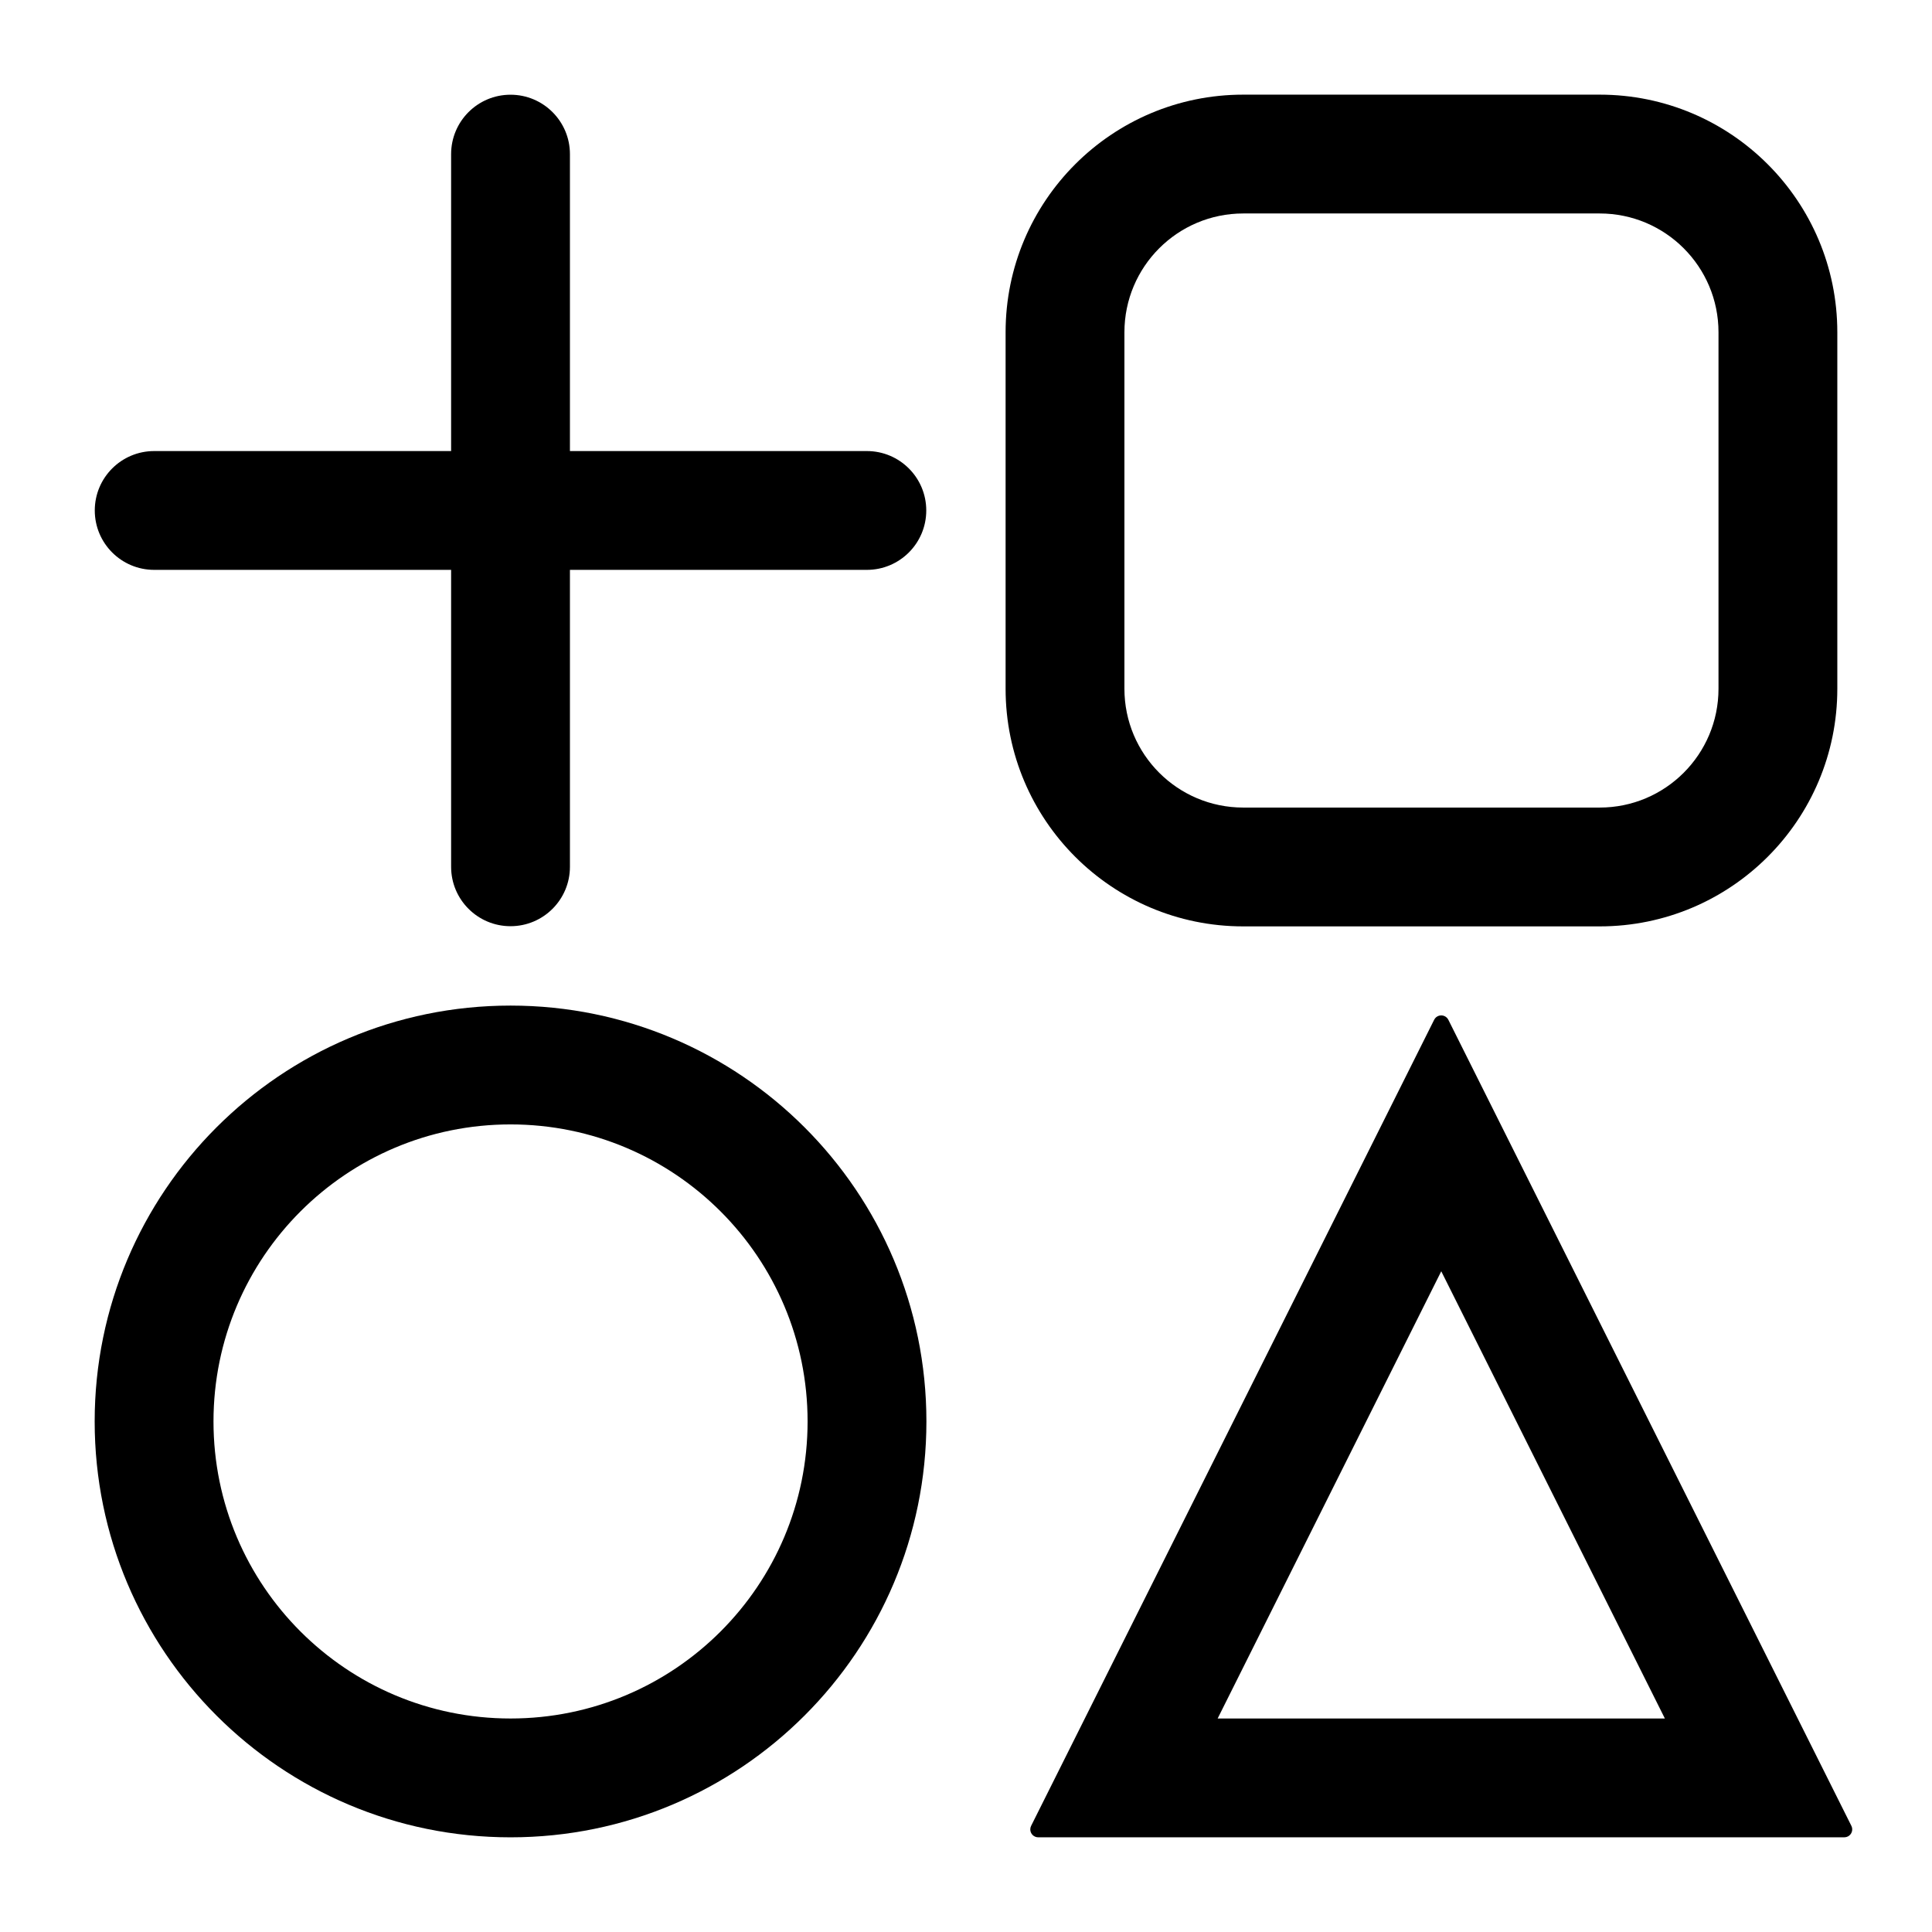
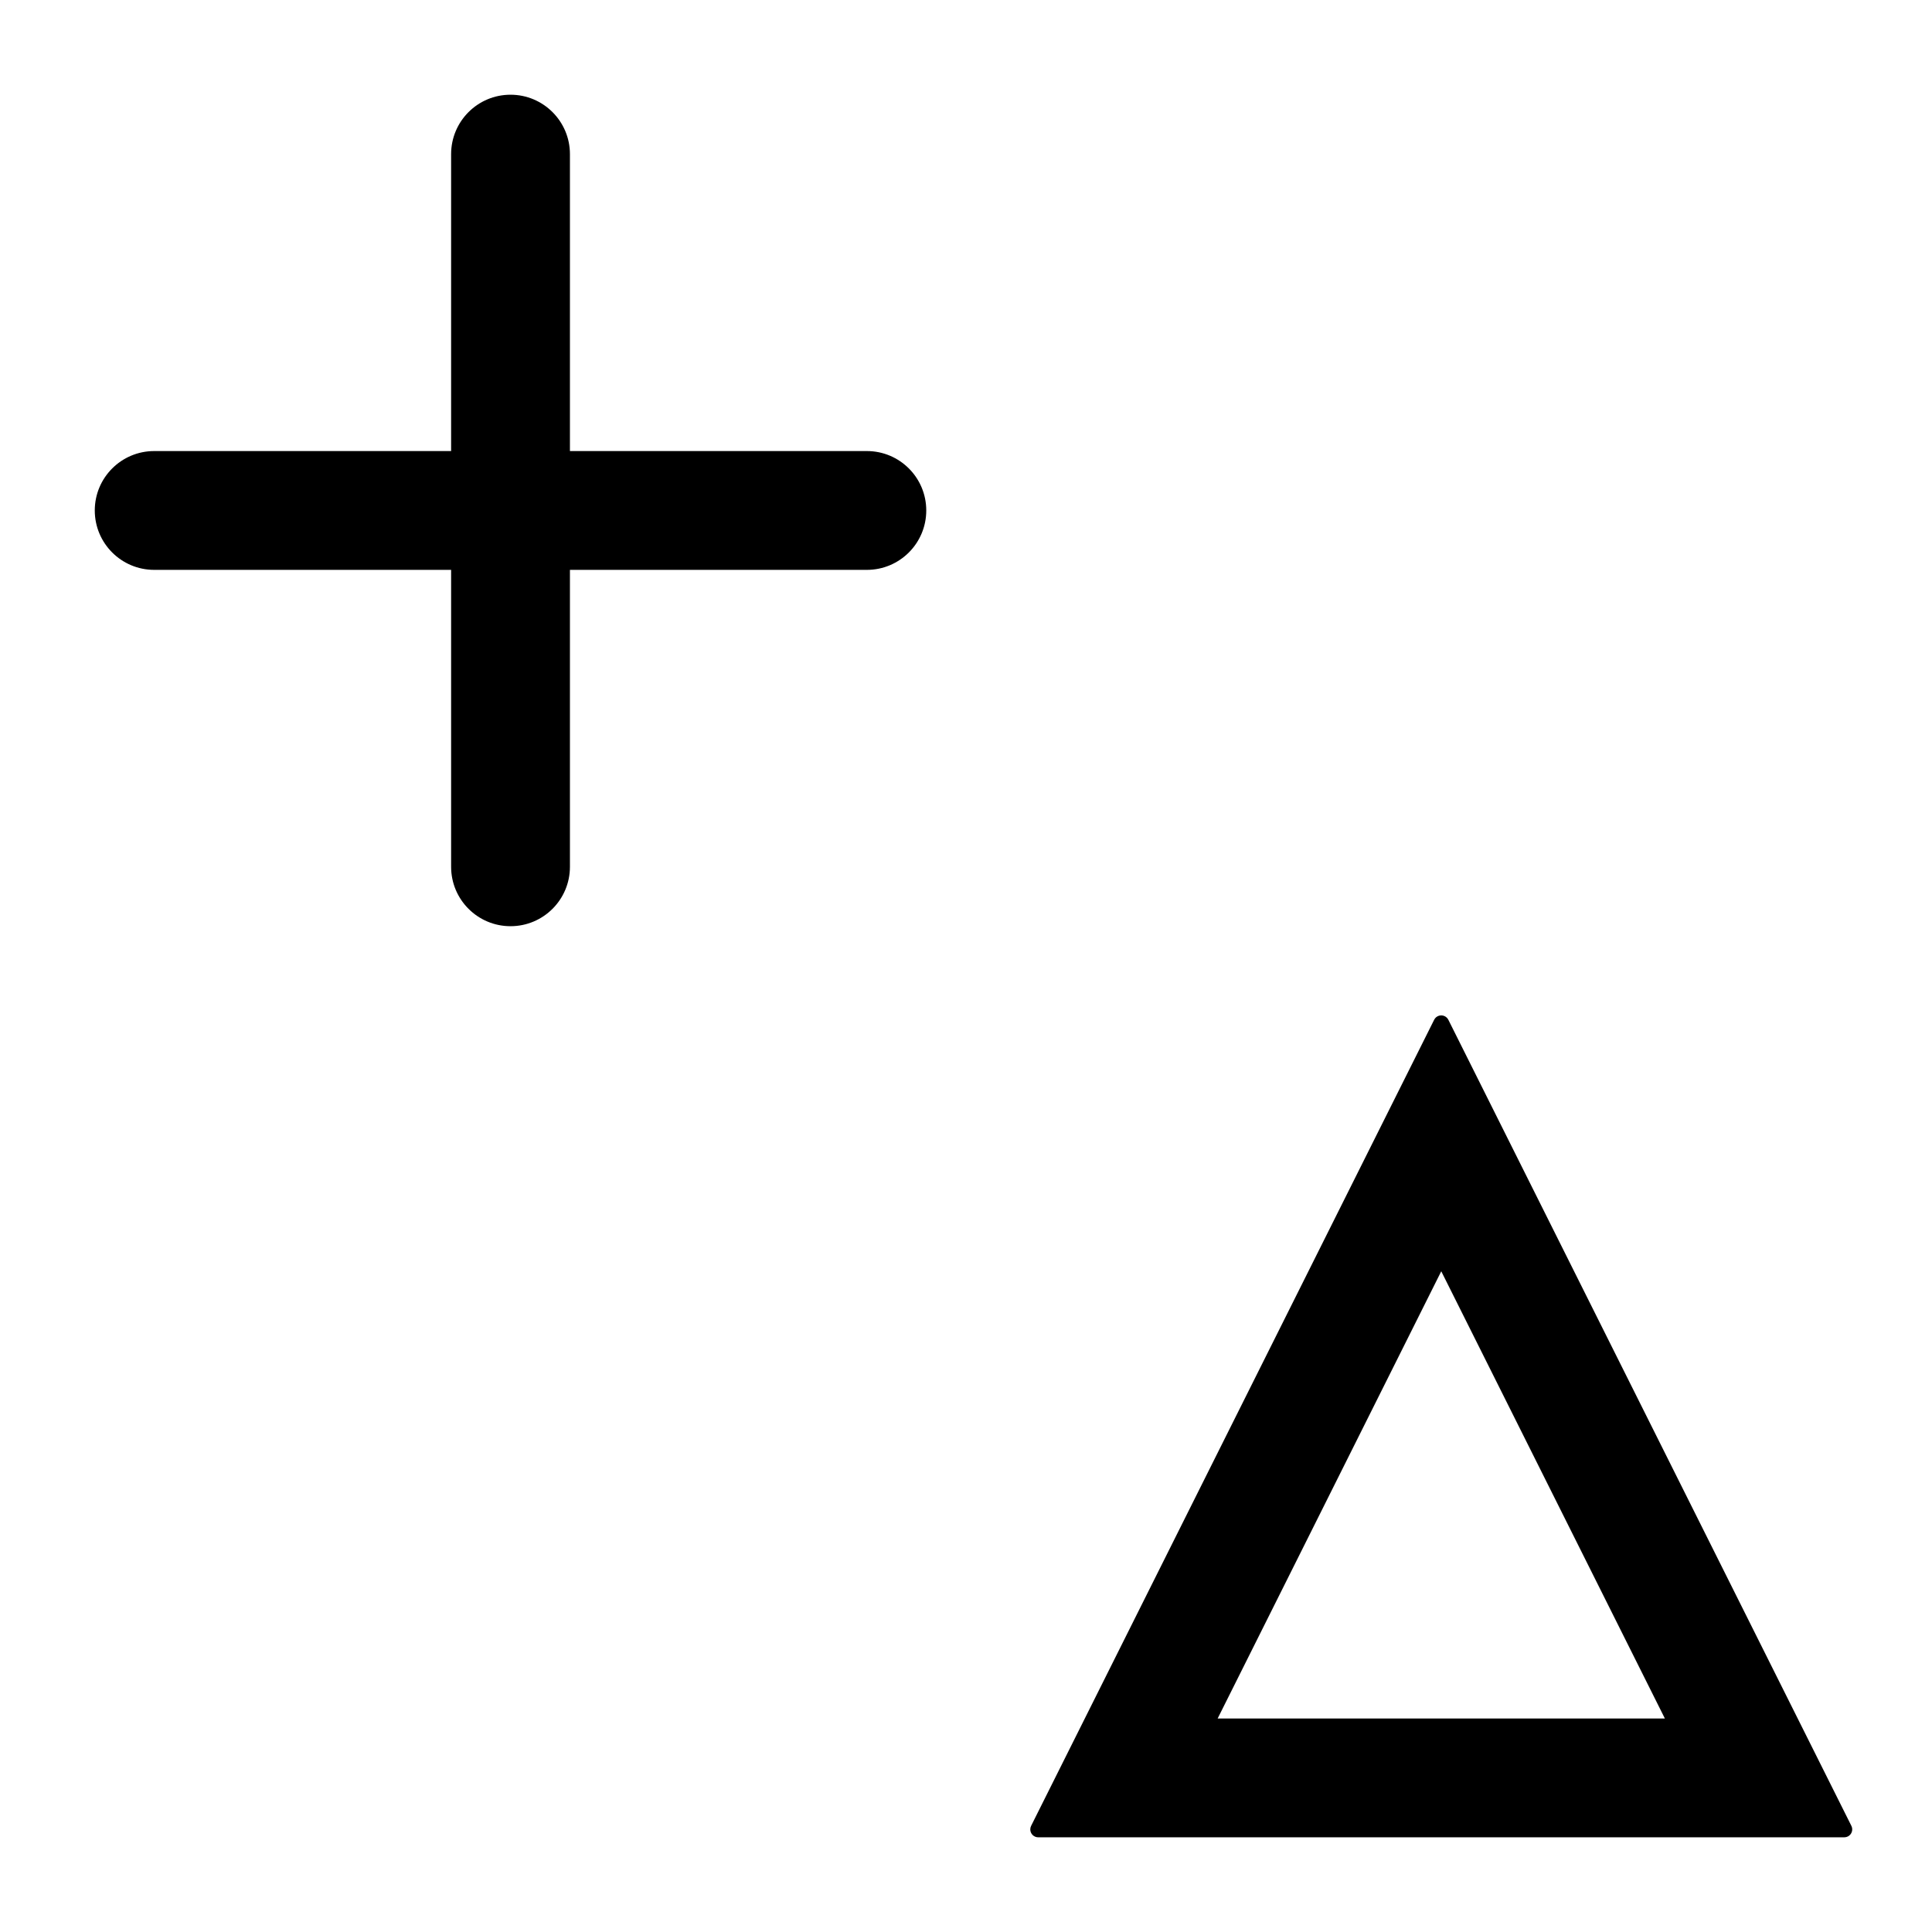
<svg xmlns="http://www.w3.org/2000/svg" fill="#000000" width="800px" height="800px" version="1.1" viewBox="144 144 512 512">
  <g>
    <path d="m263.55 295.02h-78.688c-8.695 0-15.746-7.047-15.746-15.742 0-8.695 7.051-15.742 15.746-15.742h78.688v-78.691c0-8.691 7.047-15.742 15.742-15.742 8.695 0 15.746 7.051 15.746 15.742v78.691h78.688c8.695 0 15.742 7.047 15.742 15.742 0 8.695-7.047 15.742-15.742 15.742h-78.688v78.691c0 8.695-7.051 15.742-15.746 15.742-8.695 0-15.742-7.047-15.742-15.742z" />
-     <path d="m599.42 232.06c0-17.391-14.098-31.488-31.488-31.488h-94.461c-17.391 0-31.488 14.098-31.488 31.488v94.465c0 17.391 14.098 31.488 31.488 31.488h94.461c17.391 0 31.488-14.098 31.488-31.488zm31.488 0v94.465c0 34.781-28.195 62.977-62.977 62.977h-94.461c-34.781 0-62.977-28.195-62.977-62.977v-94.465c0-34.781 28.195-62.977 62.977-62.977h94.461c34.781 0 62.977 28.195 62.977 62.977z" />
-     <path d="m358.02 520.7c0-43.477-35.246-78.719-78.723-78.719-43.477 0-78.719 35.242-78.719 78.719s35.242 78.719 78.719 78.719c43.477 0 78.723-35.242 78.723-78.719zm31.488 0c0 60.867-49.344 110.21-110.21 110.21-60.863 0-110.21-49.34-110.21-110.21s49.344-110.21 110.21-110.21c60.867 0 110.21 49.34 110.21 110.21z" />
    <path d="m466.69 599.42h118.52l-59.262-118.52zm61.137-185.17 106.81 213.62c0.52 1.035 0.098 2.297-0.938 2.816-0.293 0.145-0.613 0.219-0.941 0.219h-213.62c-1.16 0-2.102-0.938-2.102-2.098 0-0.328 0.078-0.648 0.223-0.938l106.81-213.62c0.516-1.039 1.777-1.457 2.816-0.938 0.406 0.203 0.734 0.531 0.938 0.938z" />
  </g>
</svg>